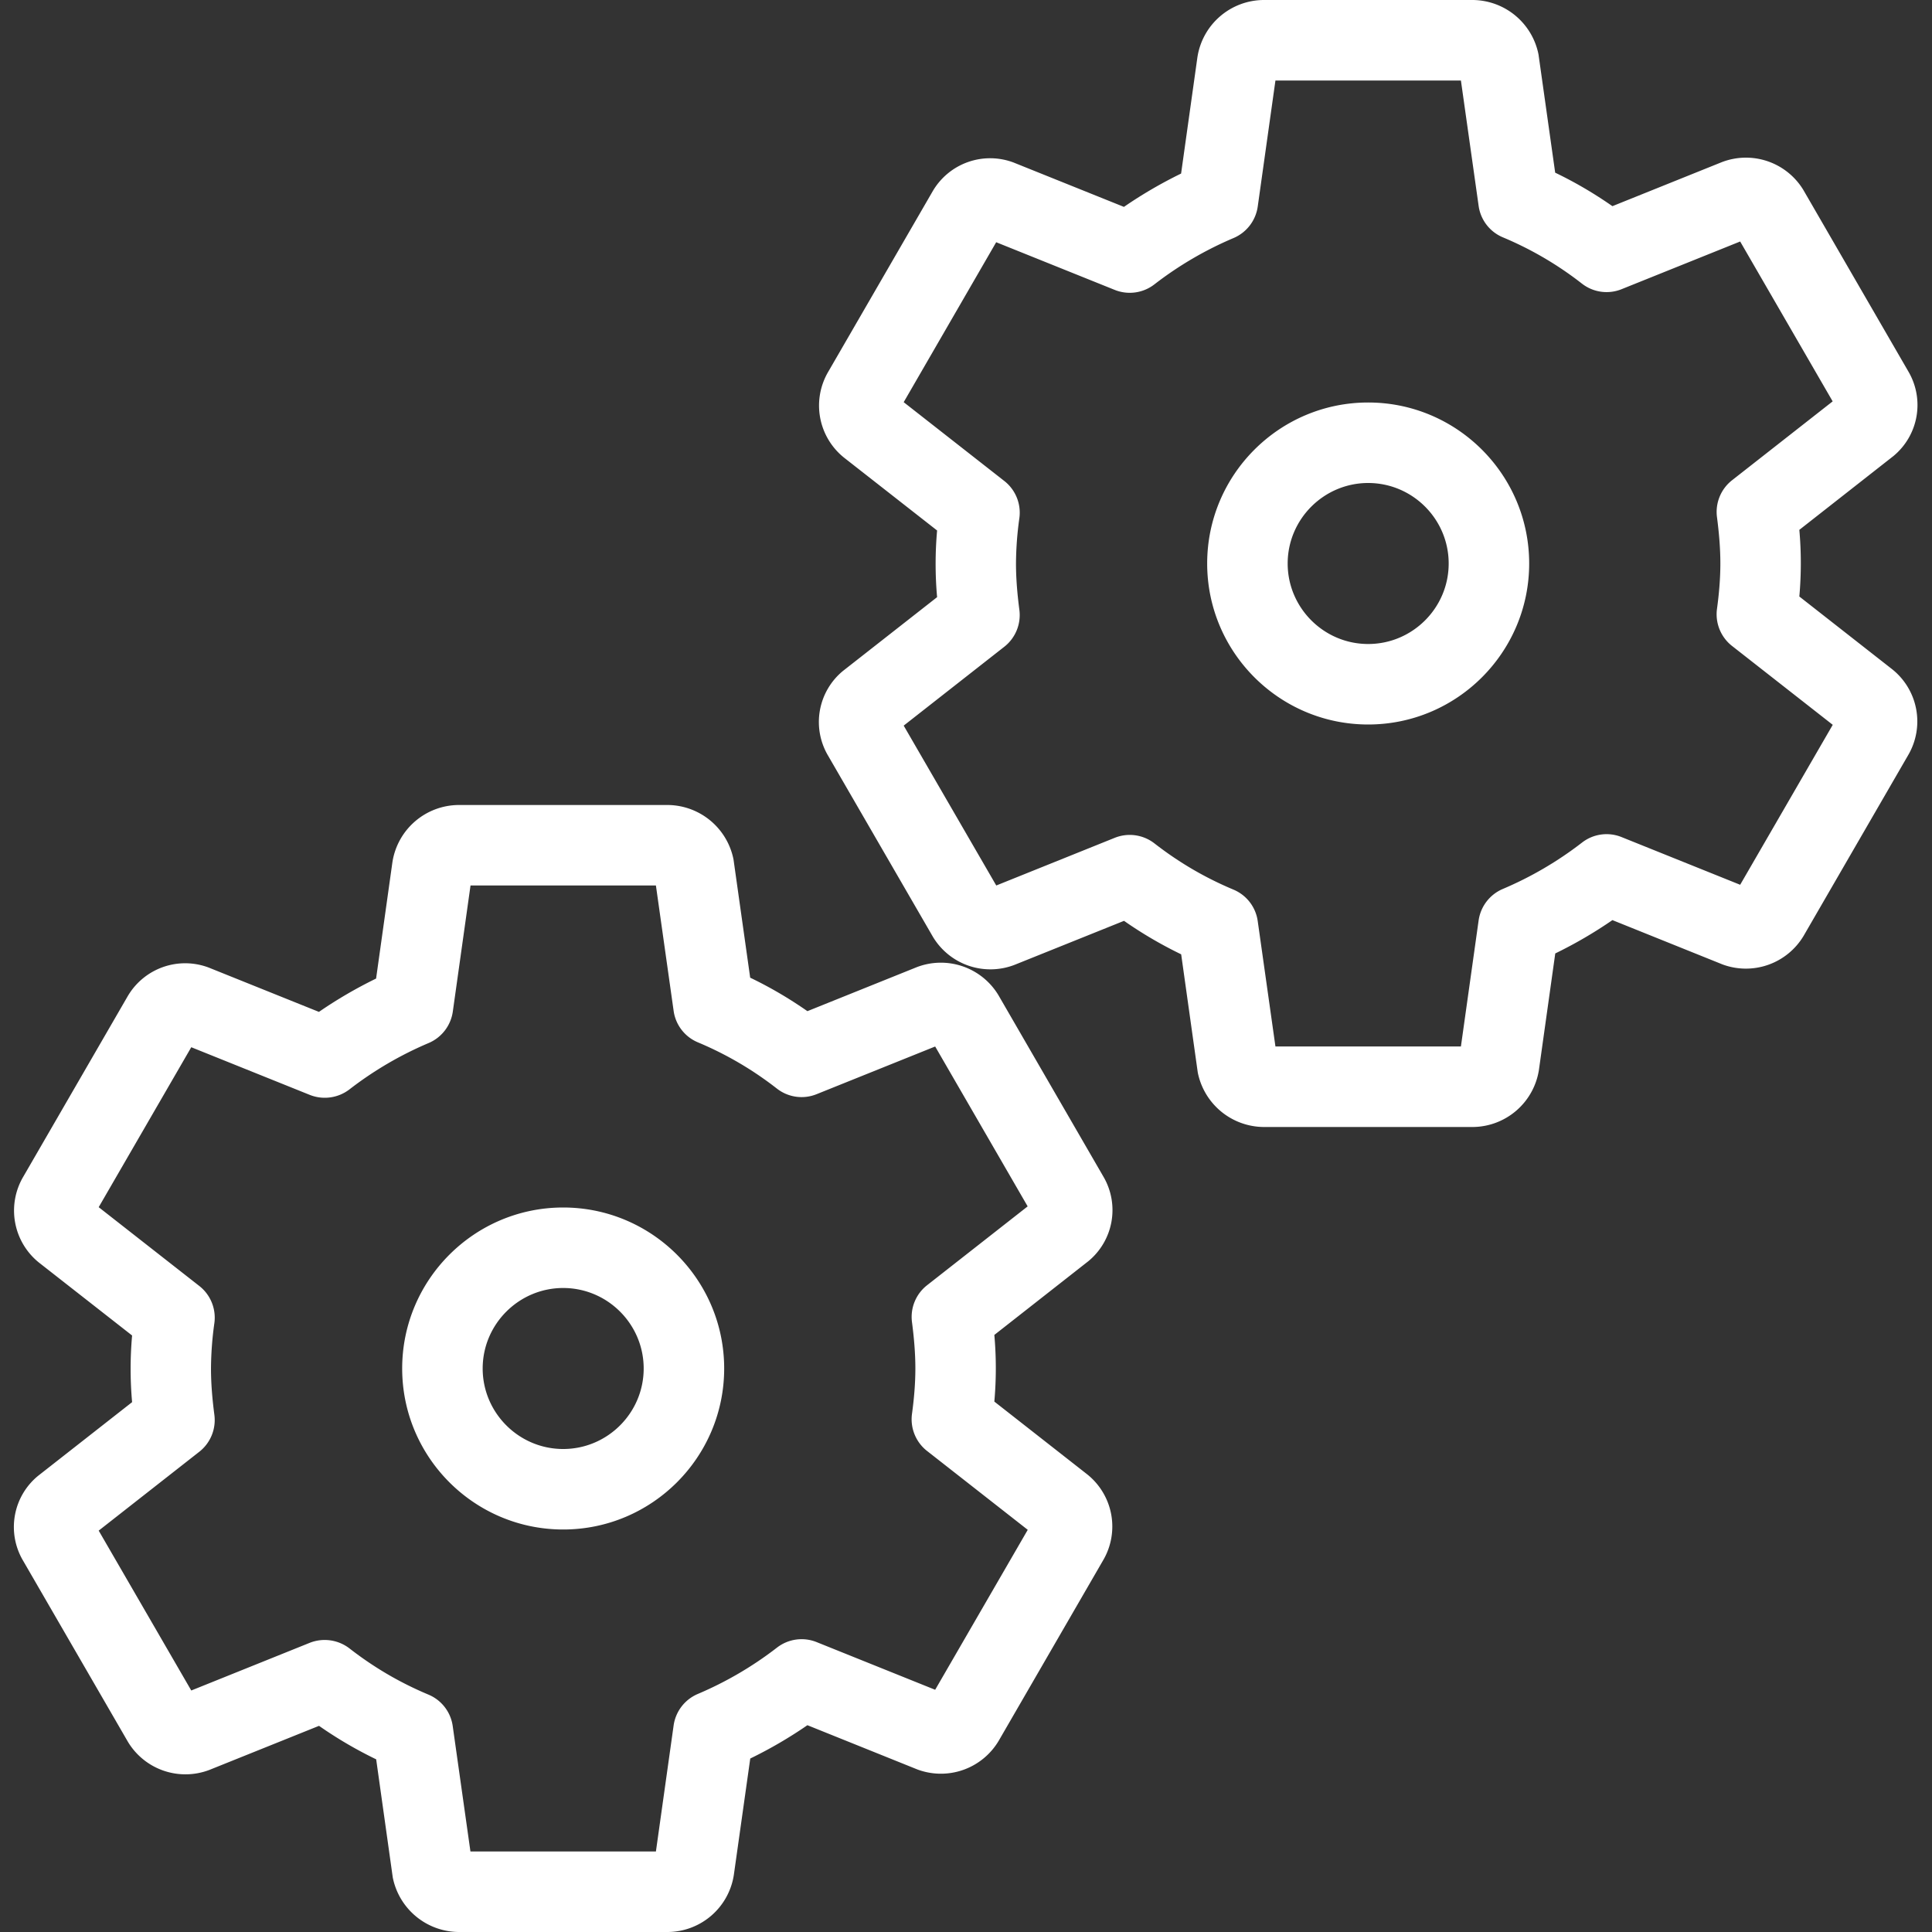
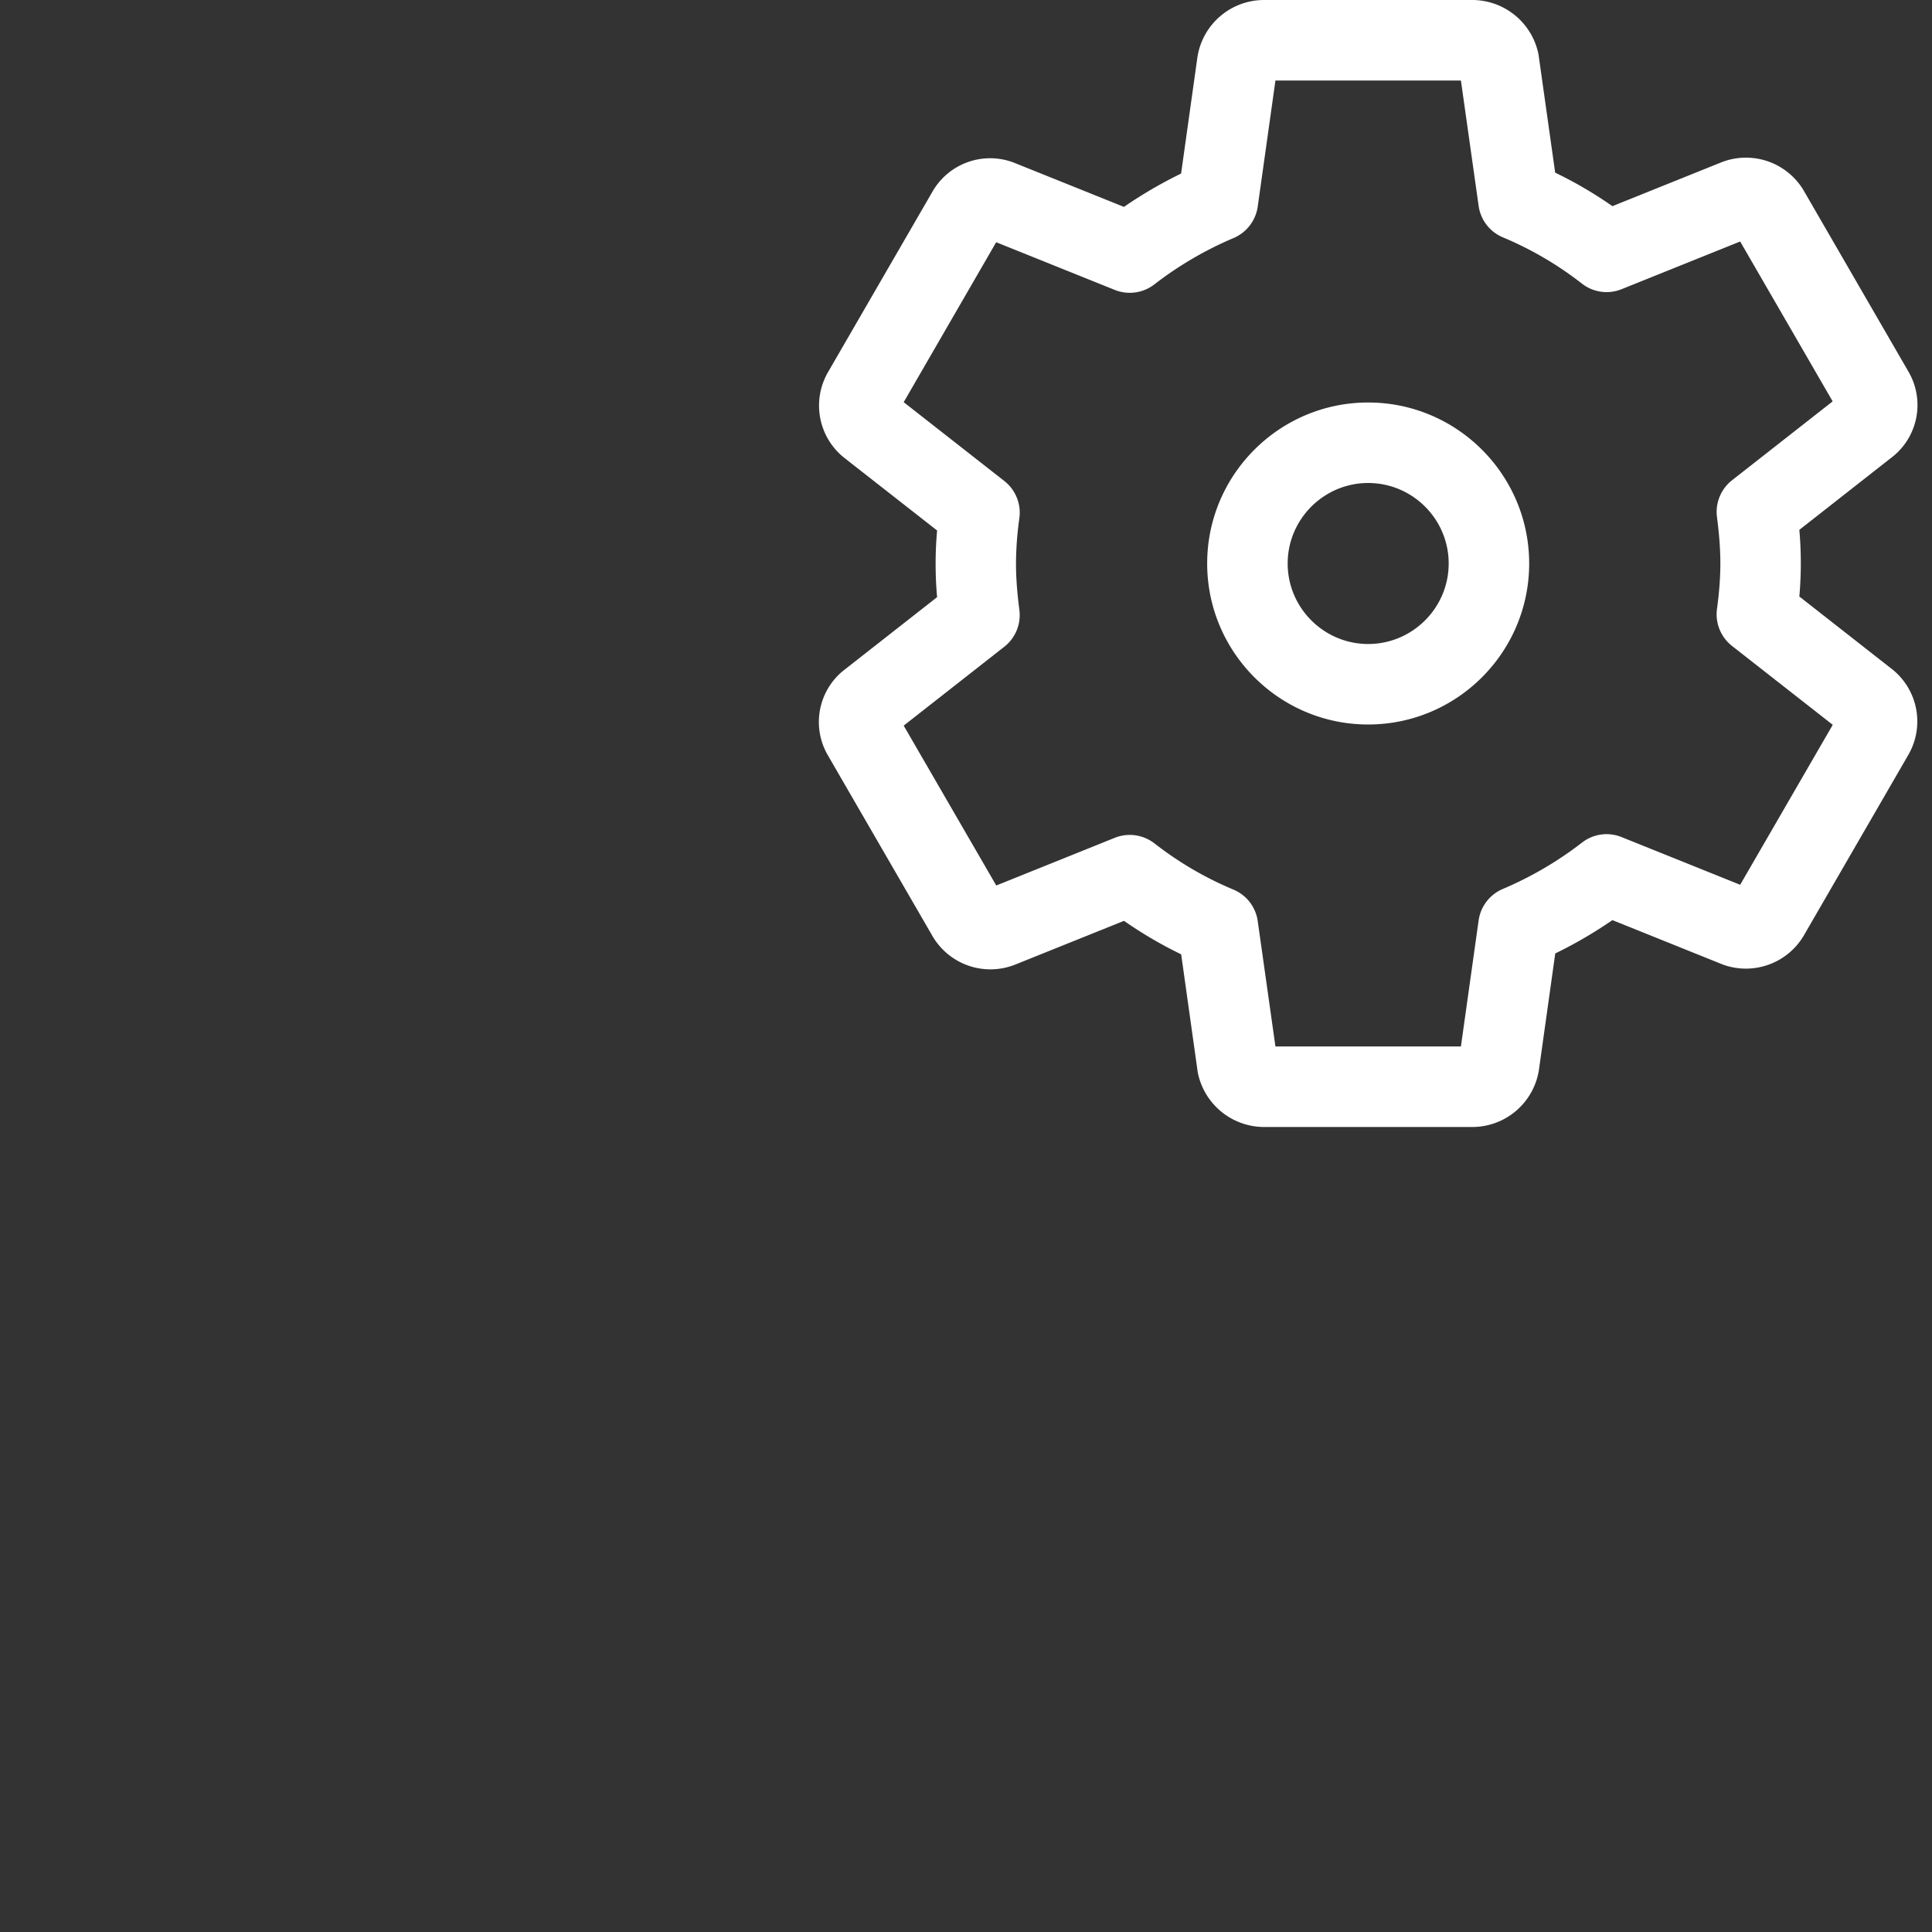
<svg xmlns="http://www.w3.org/2000/svg" width="24" height="24" fill="none">
  <rect width="100%" height="100%" fill="#333333" stroke="none" />
-   <path d="M8.296 24h-2.6a.842.842 0 01-.817-.678l-.206-1.467a5.16 5.16 0 01-.71-.416l-1.358.546a.834.834 0 01-1.015-.346L.286 19.386a.822.822 0 01.185-1.051l1.17-.917a4.669 4.669 0 010-.828l-1.156-.905a.829.829 0 01-.195-1.069l1.296-2.24a.827.827 0 011.008-.356l1.368.55c.222-.153.46-.292.71-.414l.203-1.447A.838.838 0 015.696 10h2.6a.84.84 0 01.816.677l.207 1.468c.25.12.484.258.711.416l1.357-.546a.835.835 0 011.015.346l1.304 2.254a.822.822 0 01-.185 1.051l-1.169.917a4.669 4.669 0 010 .828l1.155.905a.829.829 0 01.195 1.069l-1.296 2.24a.835.835 0 01-1.007.357l-1.369-.551a5.446 5.446 0 01-.71.414l-.204 1.446a.836.836 0 01-.82.709zm-2.452-1h2.304l.22-1.566a.501.501 0 01.298-.39 4.44 4.44 0 00.985-.576.5.5 0 01.494-.069l1.472.592 1.15-1.987-1.25-.979a.5.5 0 01-.188-.461c.025-.183.042-.374.042-.564 0-.192-.017-.384-.042-.576a.5.5 0 01.187-.458l1.25-.98L11.617 13l-1.472.592a.498.498 0 01-.494-.069 4.274 4.274 0 00-.98-.574.498.498 0 01-.303-.392L8.148 11H5.845l-.22 1.566a.501.501 0 01-.298.39 4.44 4.44 0 00-.985.576.503.503 0 01-.494.069l-1.472-.592-1.15 1.987 1.25.979a.5.5 0 01.187.461 4.194 4.194 0 00-.042.564c0 .192.017.384.042.576a.5.5 0 01-.187.458l-1.25.98L2.376 21l1.471-.592a.505.505 0 01.494.069c.305.237.626.425.981.574a.498.498 0 01.302.392L5.844 23zm1.152-4c-1.103 0-2-.897-2-2s.897-2 2-2 2 .897 2 2-.897 2-2 2zm0-3c-.55 0-1 .449-1 1 0 .551.45 1 1 1 .551 0 1-.449 1-1 0-.551-.449-1-1-1z" fill="#fff" />
  <path d="M18.296 14h-2.6a.842.842 0 01-.817-.678l-.206-1.467a5.16 5.16 0 01-.71-.416l-1.358.546a.833.833 0 01-1.015-.346l-1.304-2.253a.822.822 0 01.185-1.051l1.17-.917a4.669 4.669 0 010-.828l-1.156-.905a.829.829 0 01-.195-1.069l1.296-2.24a.826.826 0 011.008-.356l1.368.55c.222-.153.46-.292.71-.414l.203-1.447A.838.838 0 0115.696 0h2.6a.84.84 0 01.816.677l.207 1.468c.25.12.484.258.711.416l1.357-.546a.834.834 0 011.015.345l1.304 2.254a.822.822 0 01-.185 1.051l-1.169.917a4.669 4.669 0 010 .828l1.155.905a.829.829 0 01.195 1.069l-1.296 2.24a.835.835 0 01-1.007.357l-1.369-.551a5.448 5.448 0 01-.71.414l-.203 1.447a.838.838 0 01-.82.709zm-2.452-1h2.304l.22-1.566a.501.501 0 01.298-.39 4.44 4.44 0 00.985-.576.497.497 0 01.494-.069l1.472.592 1.15-1.987-1.25-.979a.5.5 0 01-.188-.461c.025-.183.042-.374.042-.564 0-.192-.017-.384-.042-.576a.5.5 0 01.187-.458l1.25-.98L21.617 3l-1.472.592a.498.498 0 01-.494-.069 4.274 4.274 0 00-.98-.574.498.498 0 01-.303-.392L18.148 1h-2.304l-.22 1.566a.501.501 0 01-.298.39 4.44 4.44 0 00-.985.576.5.5 0 01-.494.069l-1.472-.592-1.149 1.987 1.25.979a.5.5 0 01.187.461 4.194 4.194 0 00-.042.564c0 .192.017.384.042.576a.5.5 0 01-.187.458l-1.25.98L12.376 11l1.471-.592a.5.5 0 01.494.069c.305.237.626.425.981.574a.498.498 0 01.302.392l.22 1.557zm1.152-4c-1.103 0-2-.897-2-2s.897-2 2-2 2 .897 2 2-.897 2-2 2zm0-3c-.55 0-1 .449-1 1 0 .551.45 1 1 1 .551 0 1-.449 1-1 0-.551-.449-1-1-1z" fill="#fff" />
</svg>